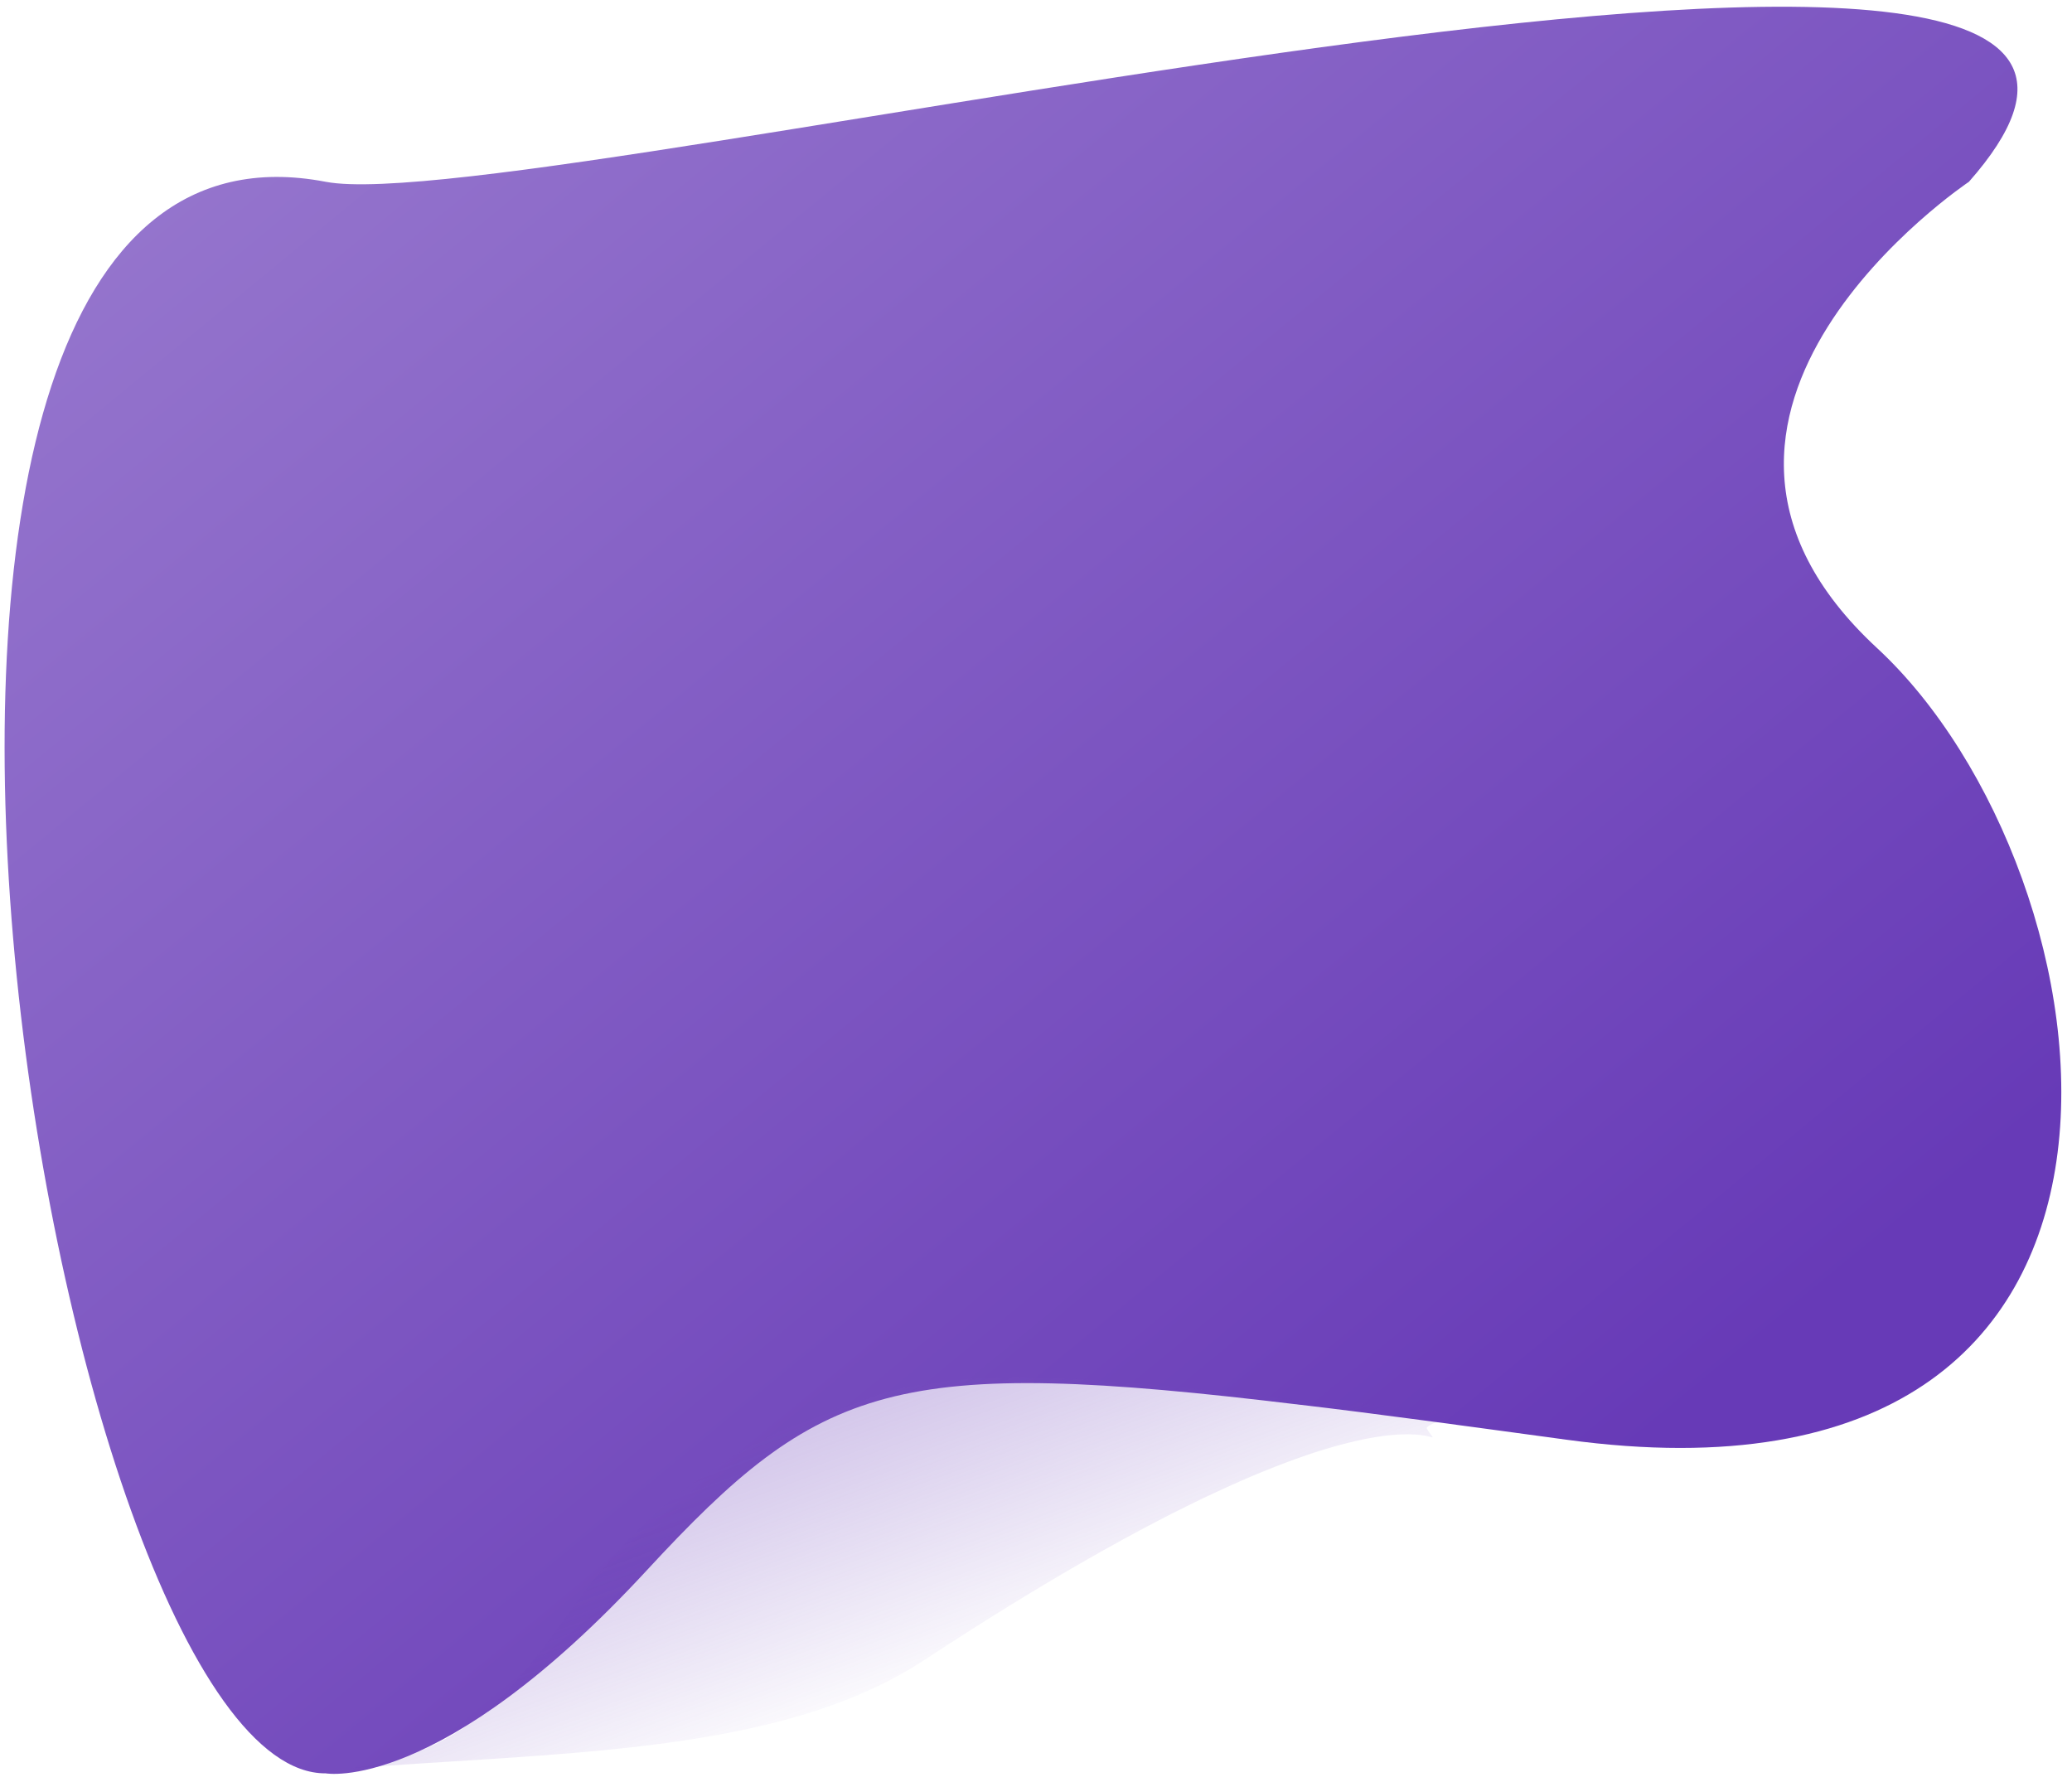
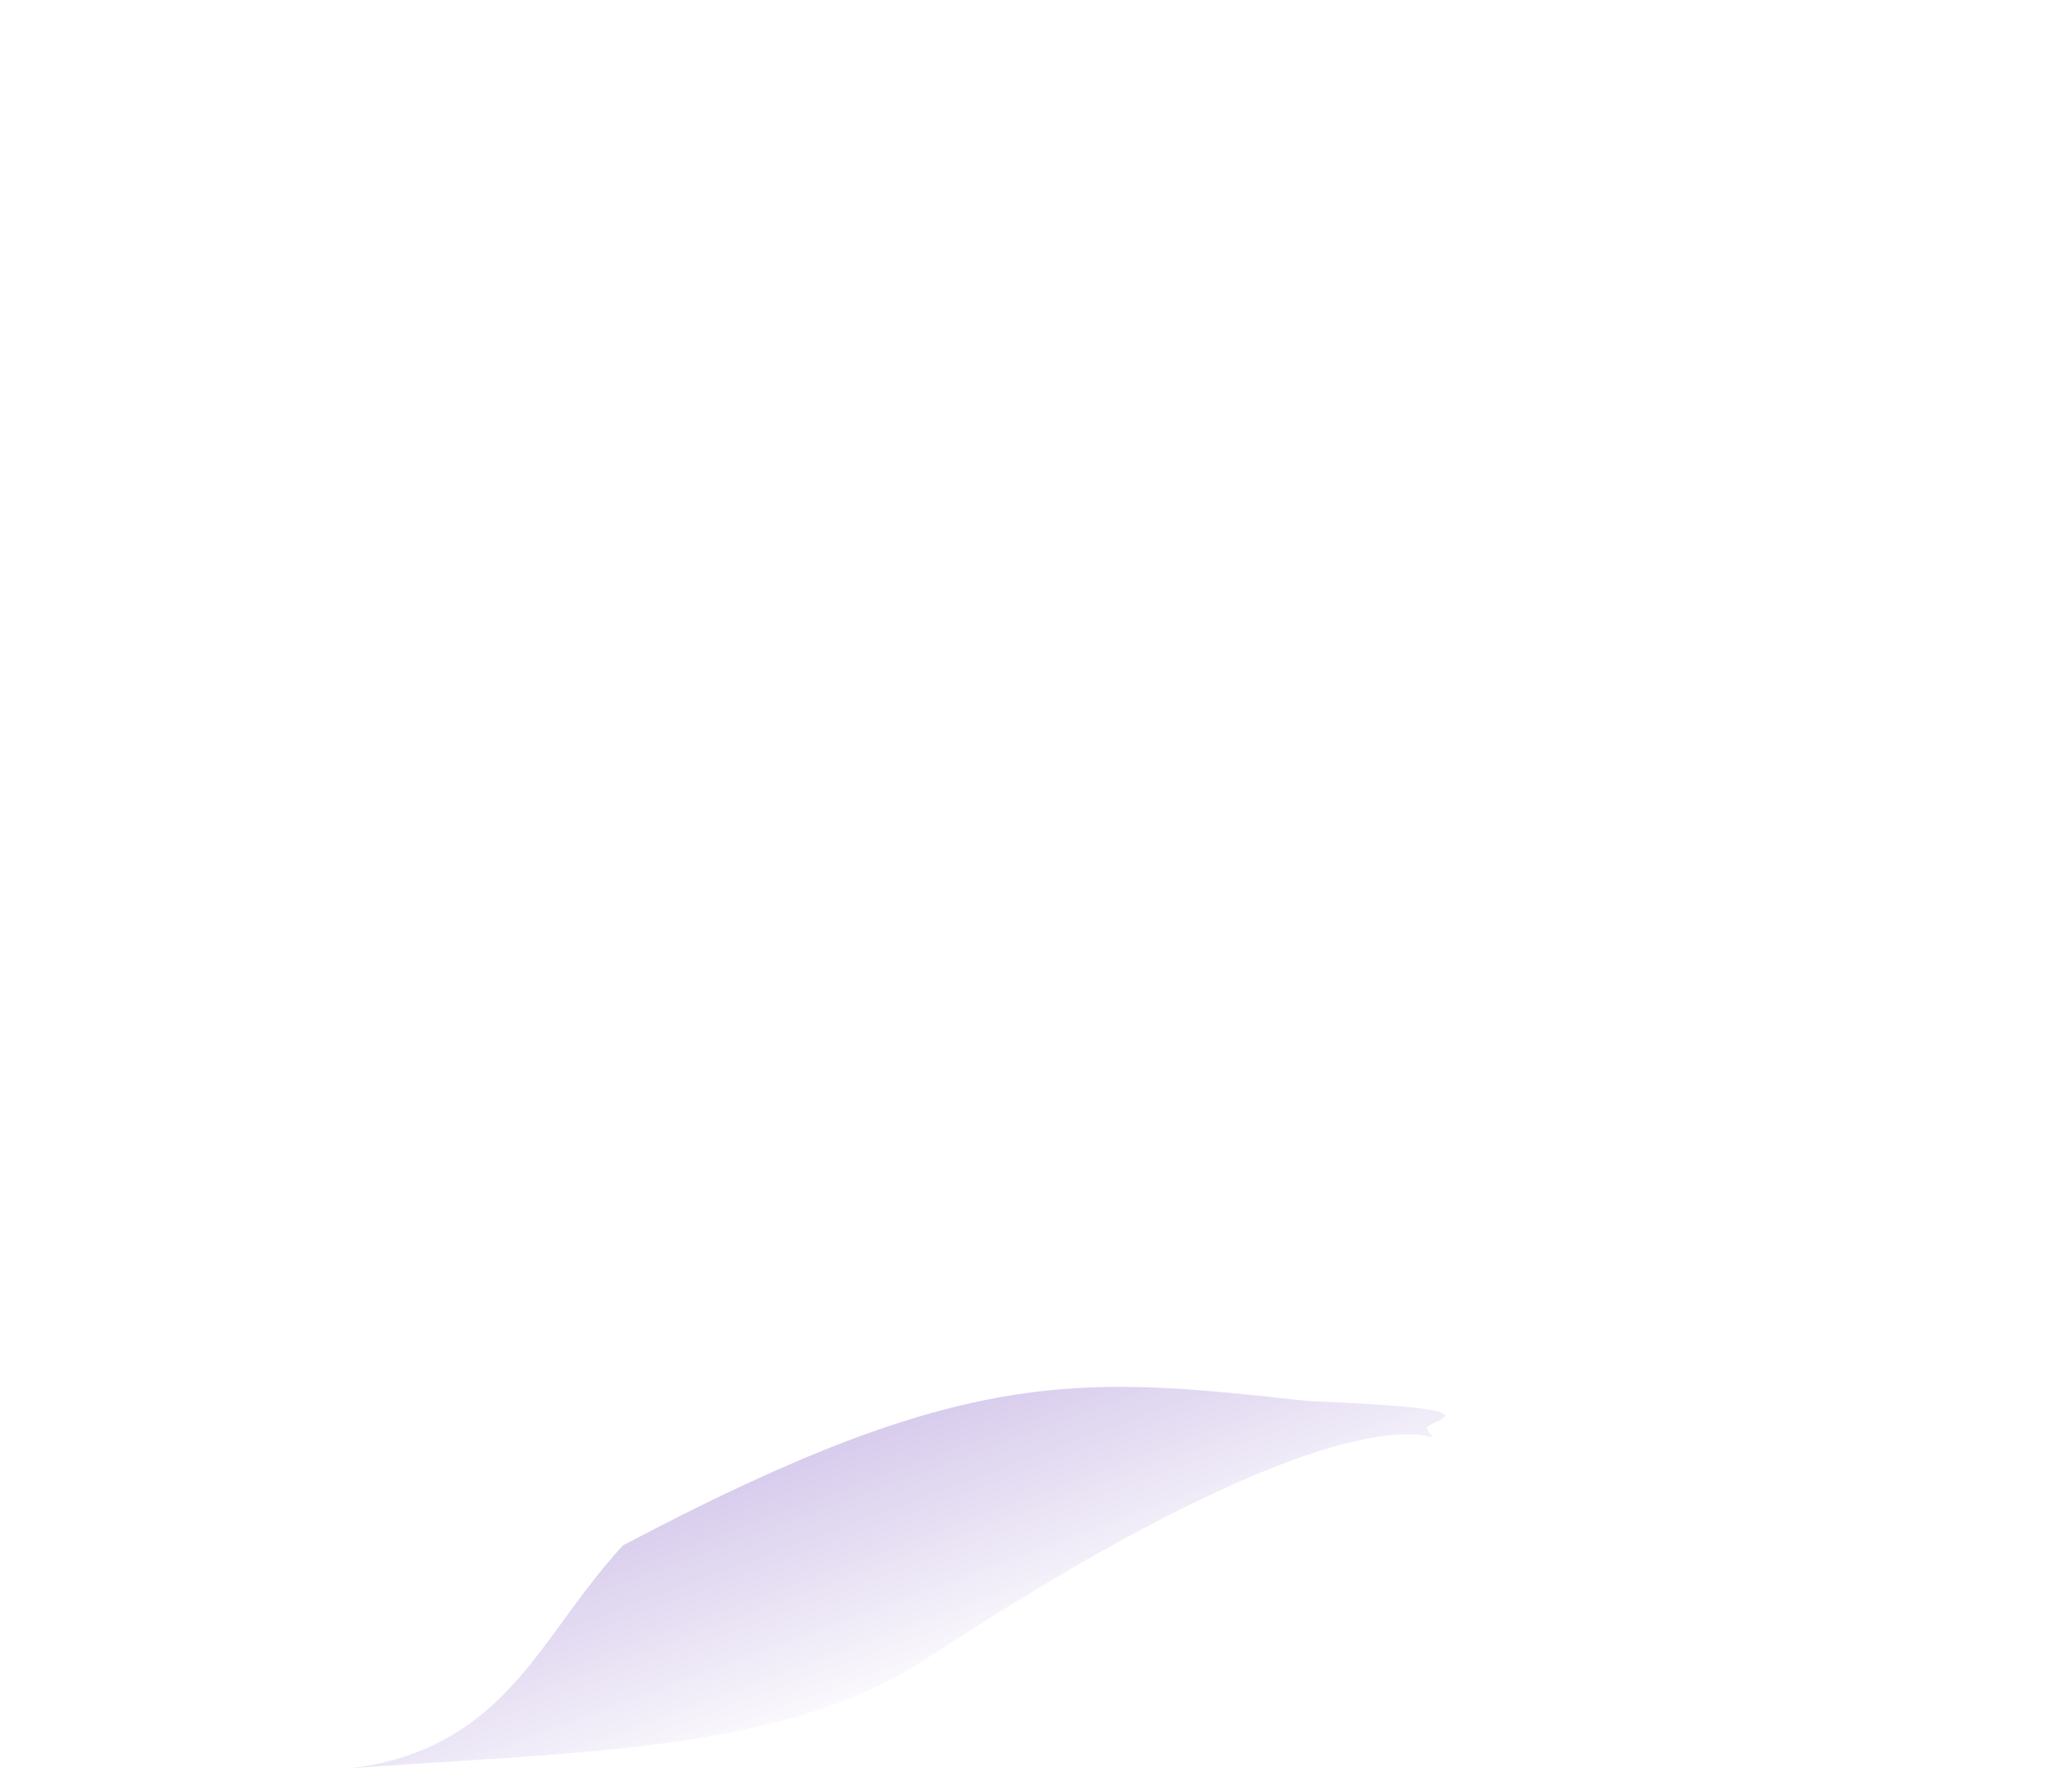
<svg xmlns="http://www.w3.org/2000/svg" version="1.1" x="0px" y="0px" viewBox="0 0 552.8 475.5" xml:space="preserve">
  <linearGradient id="linear-gradient-1" gradientUnits="userSpaceOnUse" x1="101.797" y1="525.126" x2="428.92" y2="127.659" gradientTransform="matrix(1 0 0 -1 0 522)">
    <stop offset="0" stop-color="#9575CD" />
    <stop offset="1" stop-color="#673AB7" />
  </linearGradient>
-   <path d="M418,384.1c-27.2-3.7-50.5-6.9-70.8-9.3h-0.1C238.3,361.6,219,368.7,172.5,419c-55.2,59.7-85.6,54.1-85.6,54.1 c-73.5,0.5-148.9-453.2,0-424.6c55.5,10.6,535.6-110.2,438.4,0c0,0-92.3,61.7-24.5,124.4C565.3,232.6,591.5,407.8,418,384.1z" style="fill: url('#linear-gradient-1');" />
  <linearGradient id="linear-gradient-2" gradientUnits="userSpaceOnUse" x1="247.866" y1="68.196" x2="158.766" y2="309.826" gradientTransform="matrix(1 0 0 -1 0 522)">
    <stop offset="0" stop-color="#673AB7" stop-opacity="0" />
    <stop offset="1" stop-color="#9575CD" stop-opacity="1" />
  </linearGradient>
-   <path d="M349.2,373.8c56,2.2,30.1,5.2,31.5,7.4c6.6,10.6-2.9-24.5-134,61.6c-38.9,25.6-97.3,24.5-157.7,29.3 c7.6-0.4,15-1.9,22.1-4.6c27.4-10.6,35.7-34.2,55.1-55.2c23.3-25.4,51.6-34.9,63-38.7C257.8,363.8,288.2,367.1,349.2,373.8z" style="fill: url('#linear-gradient-2');" />
+   <path d="M349.2,373.8c56,2.2,30.1,5.2,31.5,7.4c6.6,10.6-2.9-24.5-134,61.6c-38.9,25.6-97.3,24.5-157.7,29.3 c7.6-0.4,15-1.9,22.1-4.6c27.4-10.6,35.7-34.2,55.1-55.2C257.8,363.8,288.2,367.1,349.2,373.8z" style="fill: url('#linear-gradient-2');" />
</svg>